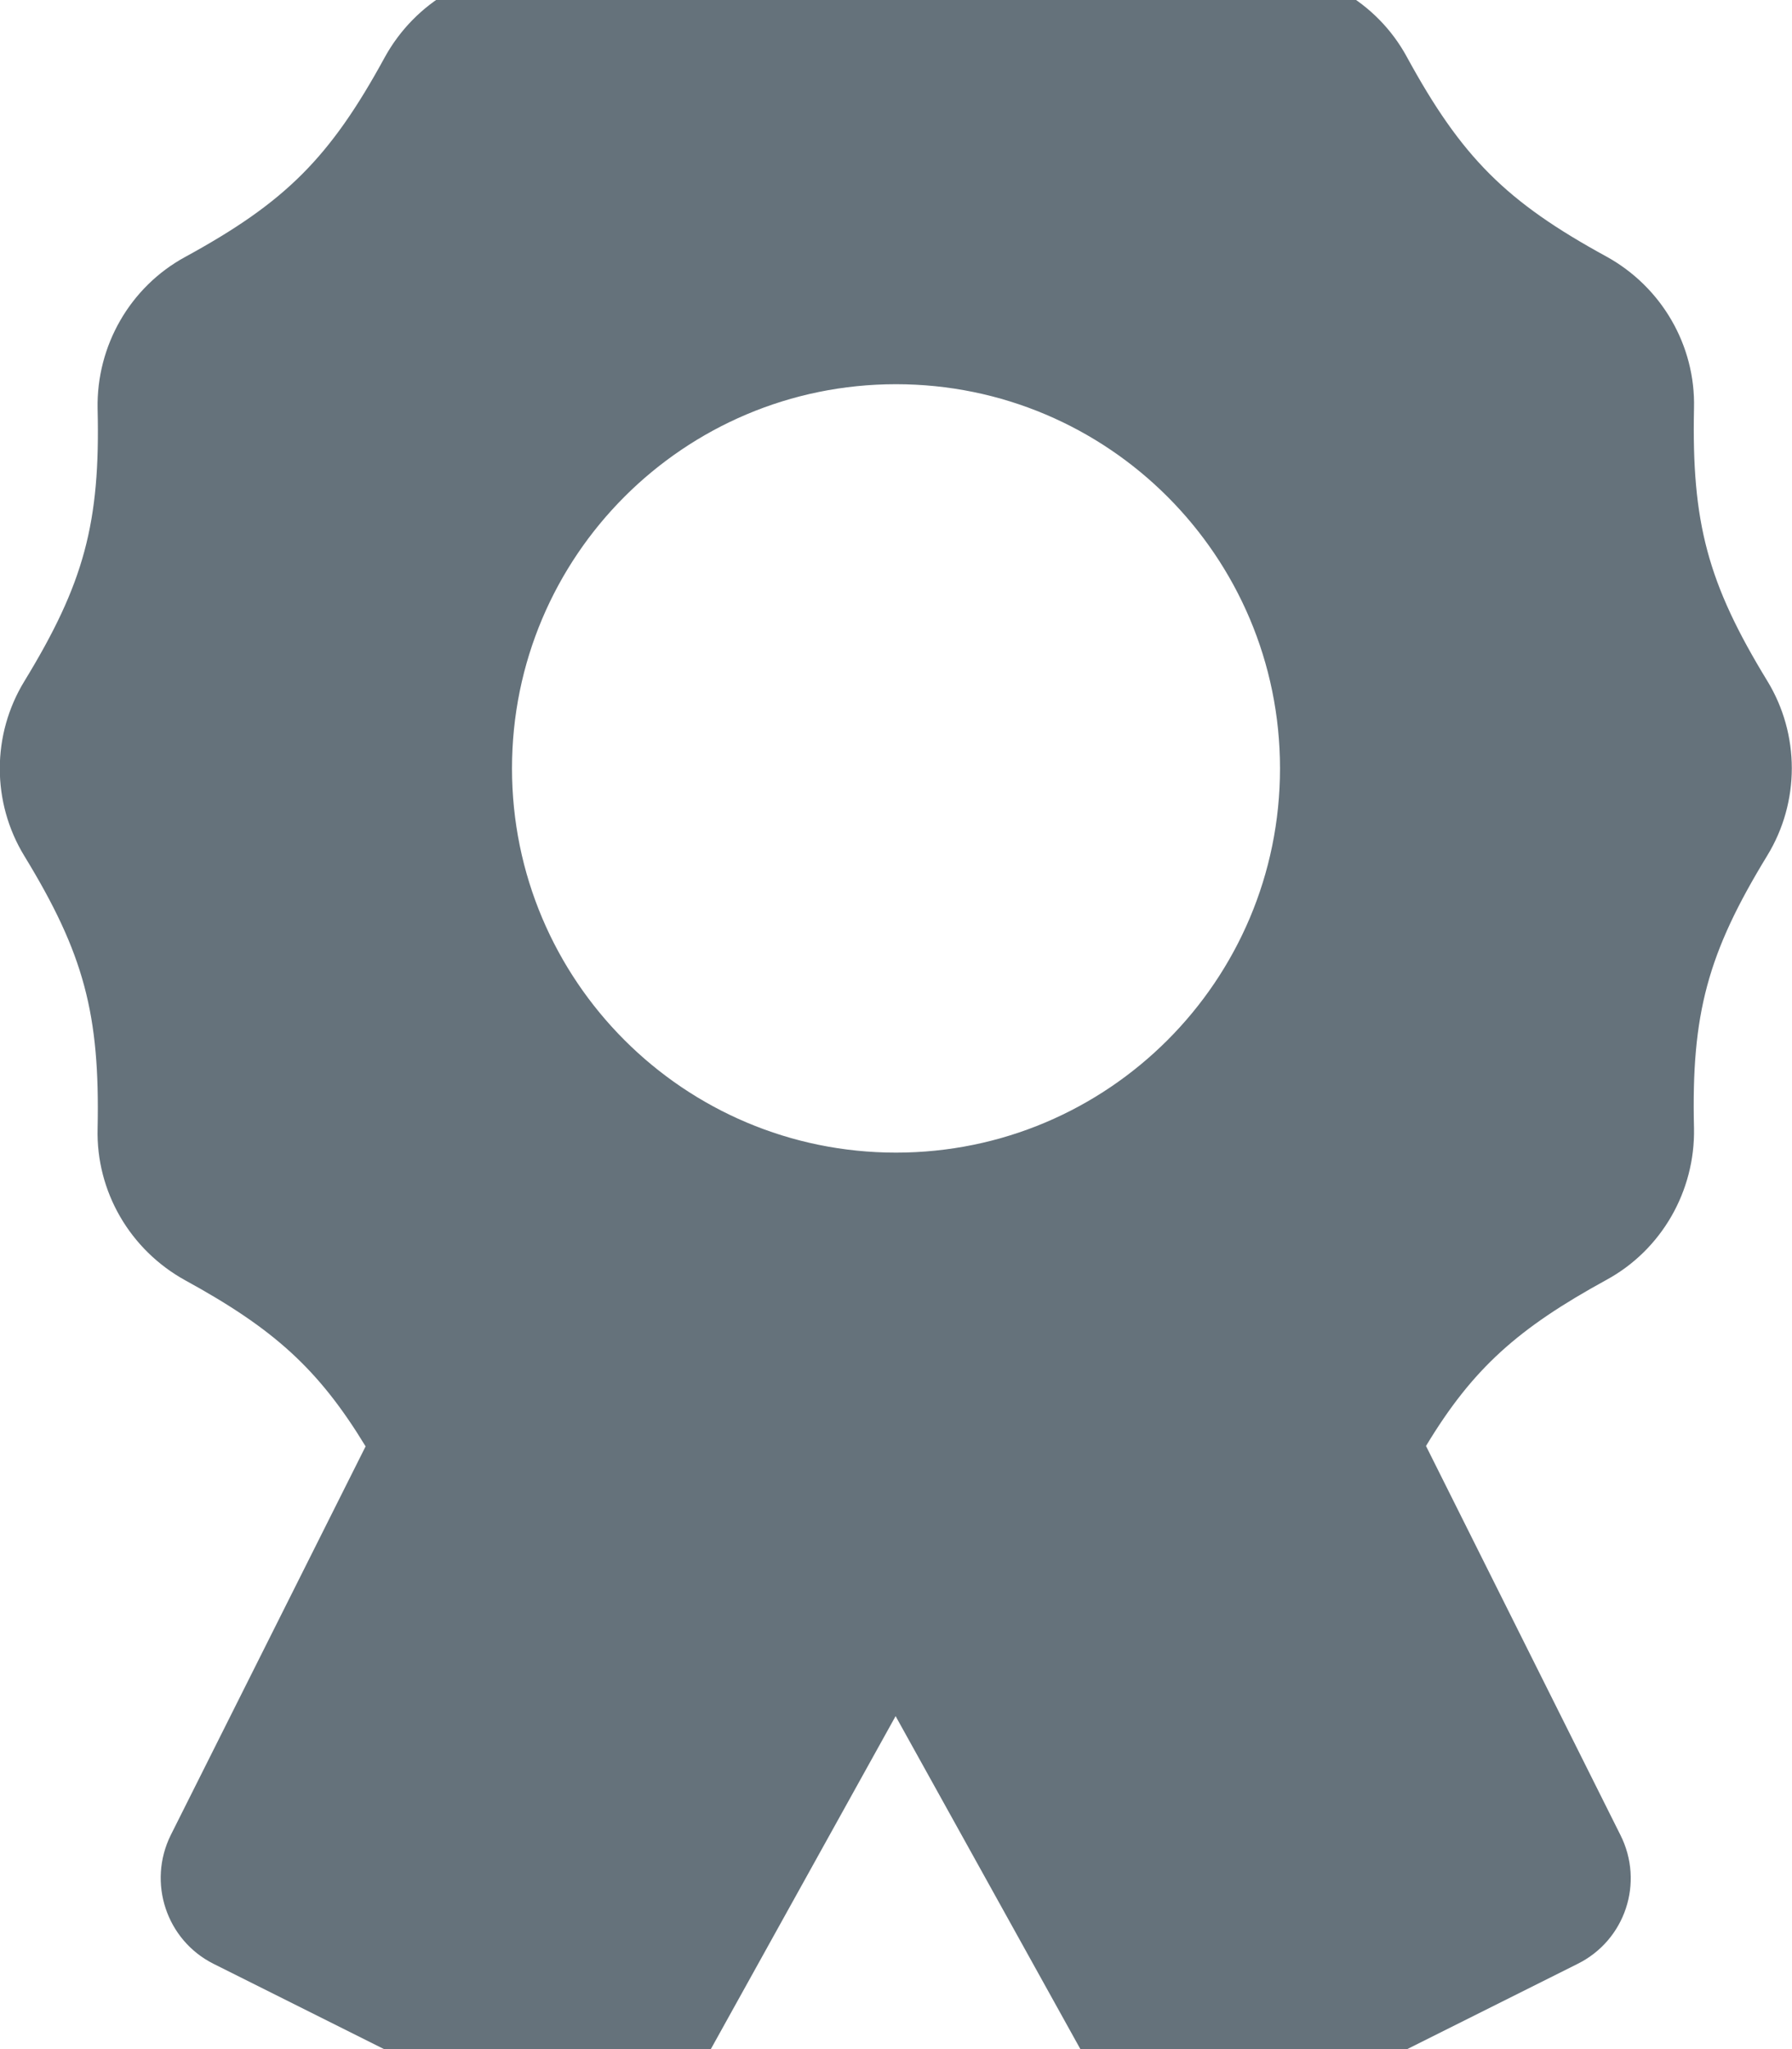
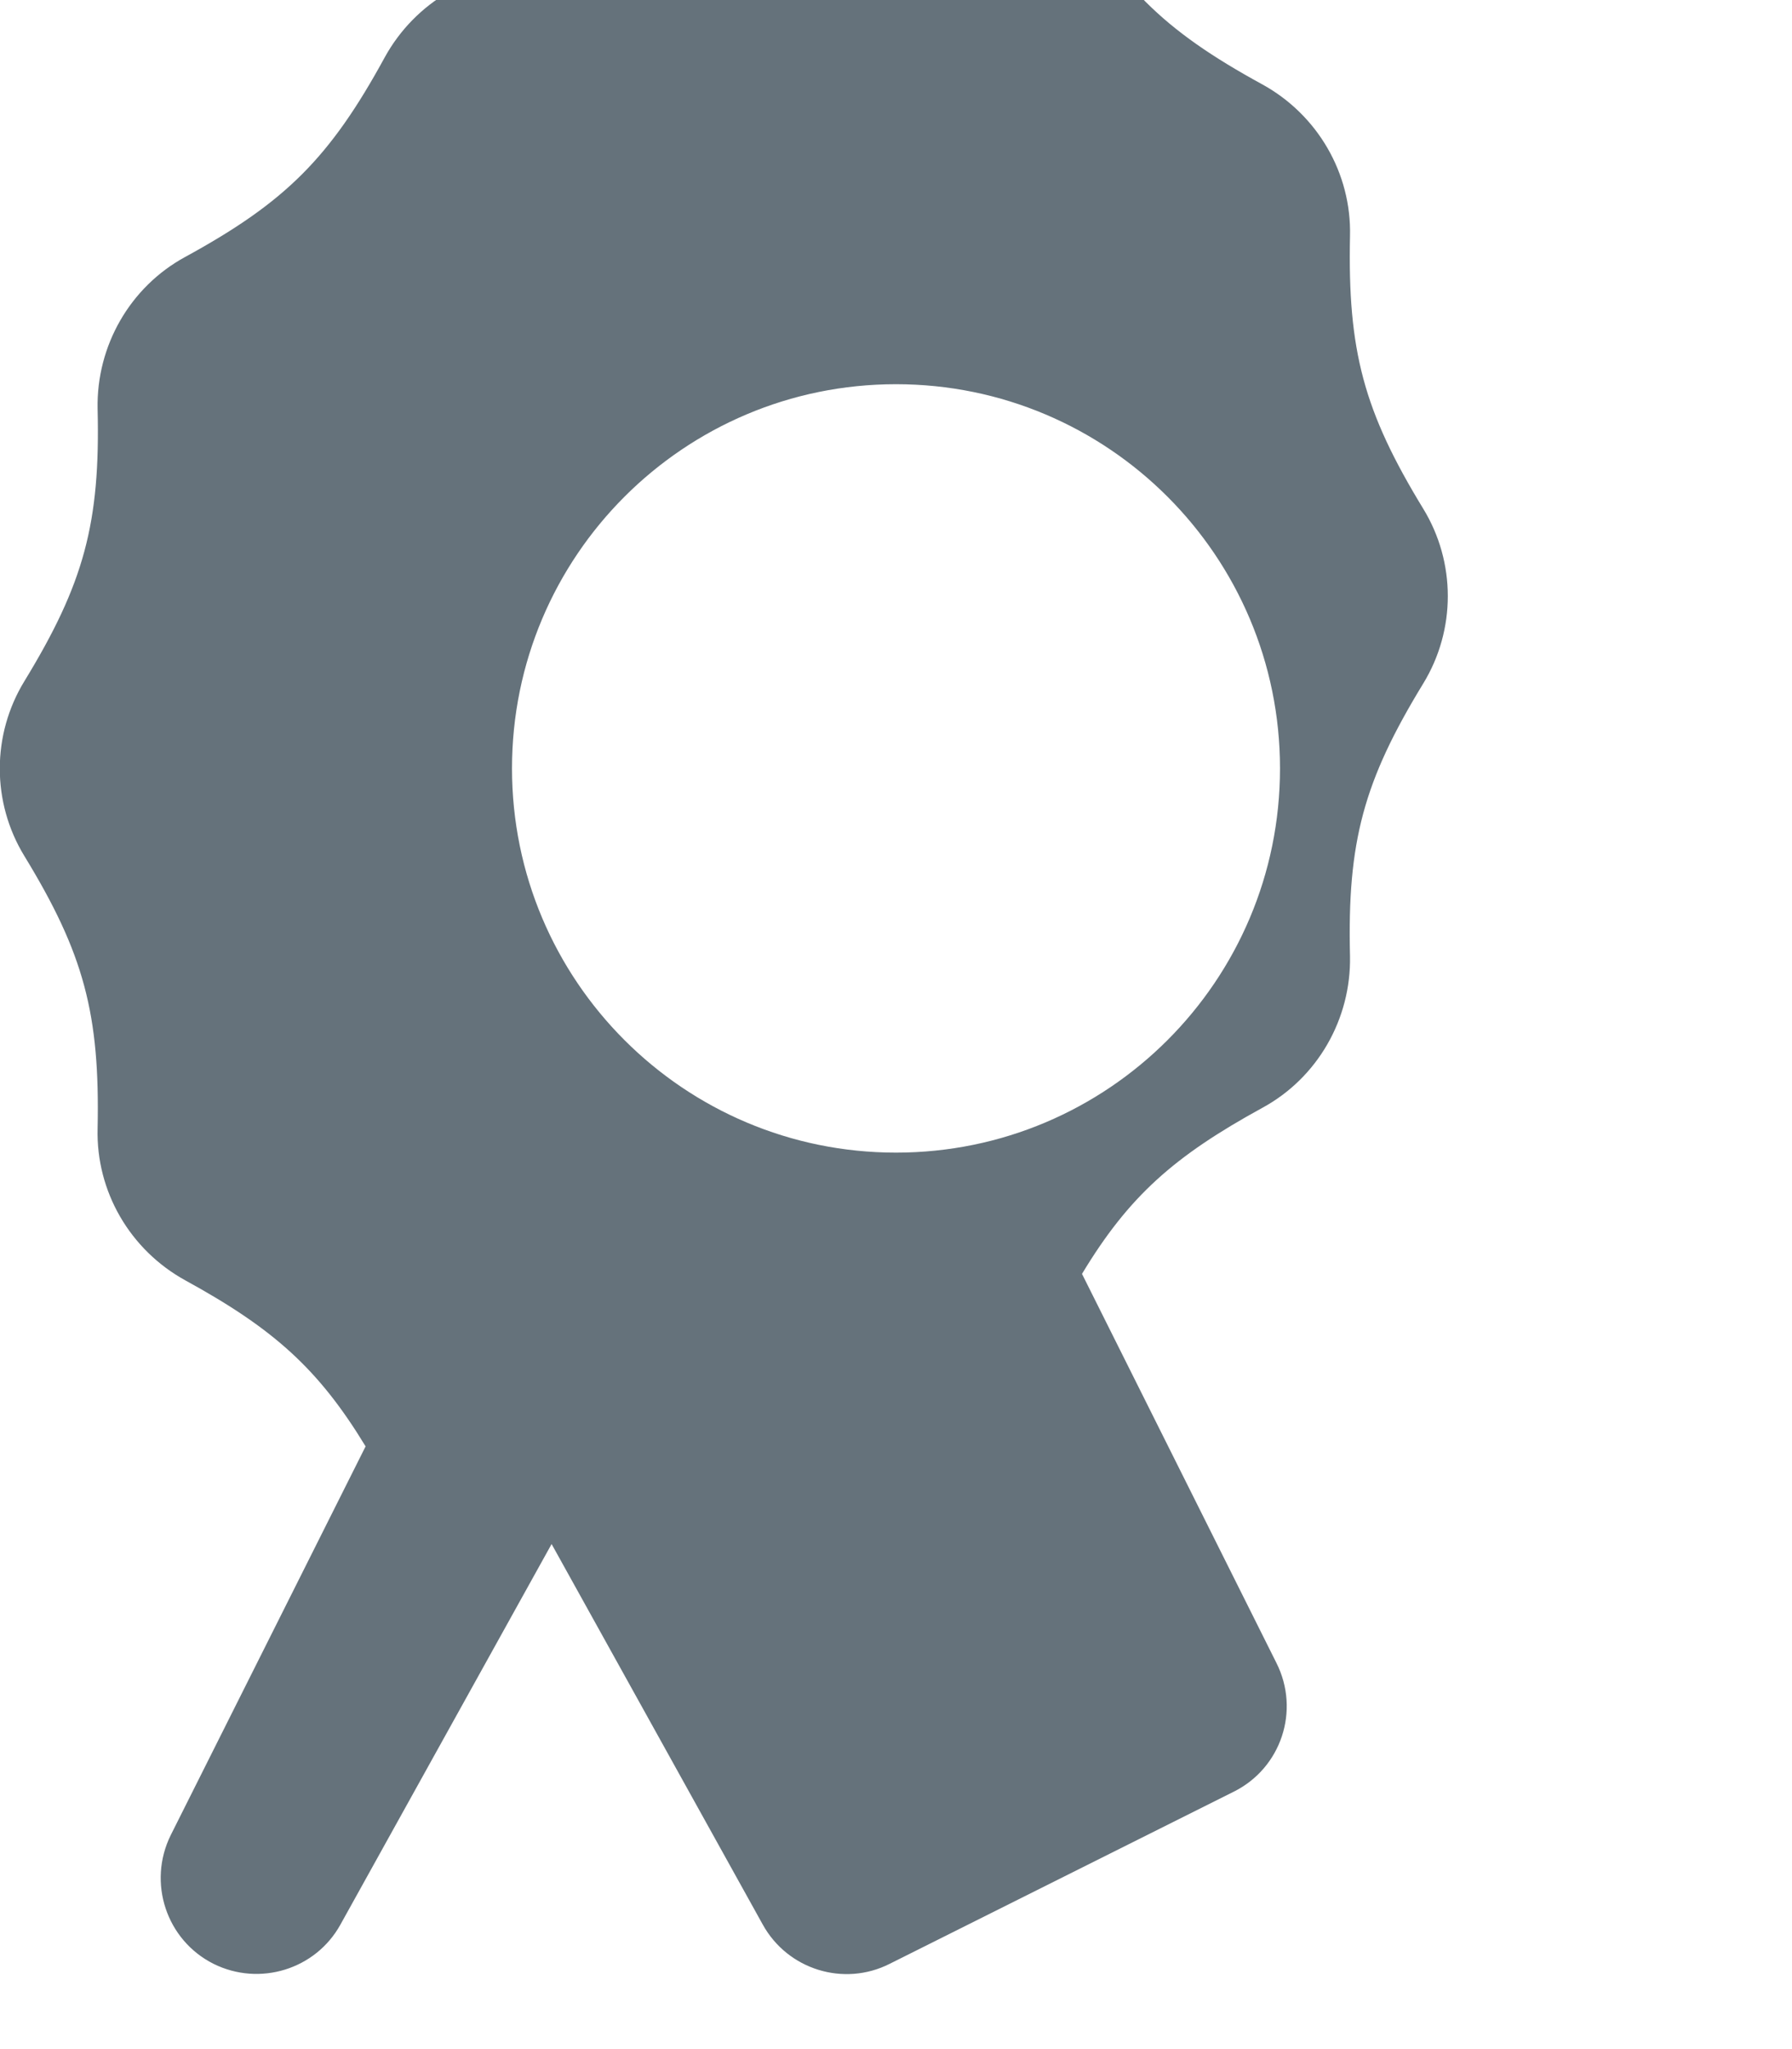
<svg xmlns="http://www.w3.org/2000/svg" id="_圖層_1" data-name="圖層_1" version="1.1" viewBox="0 0 448 512">
  <defs>
    <style>
      .st0 {
        fill: #65727b;
      }
    </style>
  </defs>
-   <path class="st0" d="M245.9-25.9c-13.4-8.2-30.3-8.2-43.7,0-24.4,14.9-39.5,18.9-68.1,18.3-15.7-.4-30.3,8.1-37.9,21.9-13.7,25.1-24.8,36.2-49.9,49.9-13.8,7.5-22.2,22.2-21.9,37.9.7,28.6-3.4,43.7-18.3,68.1-8.2,13.4-8.2,30.3,0,43.7,14.9,24.4,18.9,39.5,18.3,68.1-.4,15.7,8.1,30.3,21.9,37.9,22.1,12.1,33.3,22.1,45.1,41.5l-48.7,97.1c-5.9,11.9-1.1,26.3,10.7,32.2l86,43c11.5,5.7,25.5,1.4,31.7-9.8l52.8-95.1,52.8,95.1c6.2,11.2,20.2,15.6,31.7,9.8l86-43c11.9-5.9,16.7-20.3,10.7-32.2l-48.6-97.2c11.7-19.4,23-29.4,45.1-41.5,13.8-7.5,22.2-22.2,21.9-37.9-.7-28.6,3.4-43.7,18.3-68.1,8.2-13.4,8.2-30.3,0-43.7-14.9-24.4-18.9-39.5-18.3-68.1.4-15.7-8.1-30.3-21.9-37.9-25.1-13.7-36.2-24.8-49.9-49.9-7.5-13.8-22.2-22.2-37.9-21.9-28.6.7-43.7-3.4-68.1-18.3l.2.1ZM224,96c53.02,0,96,42.98,96,96s-42.98,96-96,96-96-42.98-96-96,42.98-96,96-96Z" />
+   <path class="st0" d="M245.9-25.9c-13.4-8.2-30.3-8.2-43.7,0-24.4,14.9-39.5,18.9-68.1,18.3-15.7-.4-30.3,8.1-37.9,21.9-13.7,25.1-24.8,36.2-49.9,49.9-13.8,7.5-22.2,22.2-21.9,37.9.7,28.6-3.4,43.7-18.3,68.1-8.2,13.4-8.2,30.3,0,43.7,14.9,24.4,18.9,39.5,18.3,68.1-.4,15.7,8.1,30.3,21.9,37.9,22.1,12.1,33.3,22.1,45.1,41.5l-48.7,97.1c-5.9,11.9-1.1,26.3,10.7,32.2c11.5,5.7,25.5,1.4,31.7-9.8l52.8-95.1,52.8,95.1c6.2,11.2,20.2,15.6,31.7,9.8l86-43c11.9-5.9,16.7-20.3,10.7-32.2l-48.6-97.2c11.7-19.4,23-29.4,45.1-41.5,13.8-7.5,22.2-22.2,21.9-37.9-.7-28.6,3.4-43.7,18.3-68.1,8.2-13.4,8.2-30.3,0-43.7-14.9-24.4-18.9-39.5-18.3-68.1.4-15.7-8.1-30.3-21.9-37.9-25.1-13.7-36.2-24.8-49.9-49.9-7.5-13.8-22.2-22.2-37.9-21.9-28.6.7-43.7-3.4-68.1-18.3l.2.1ZM224,96c53.02,0,96,42.98,96,96s-42.98,96-96,96-96-42.98-96-96,42.98-96,96-96Z" />
</svg>